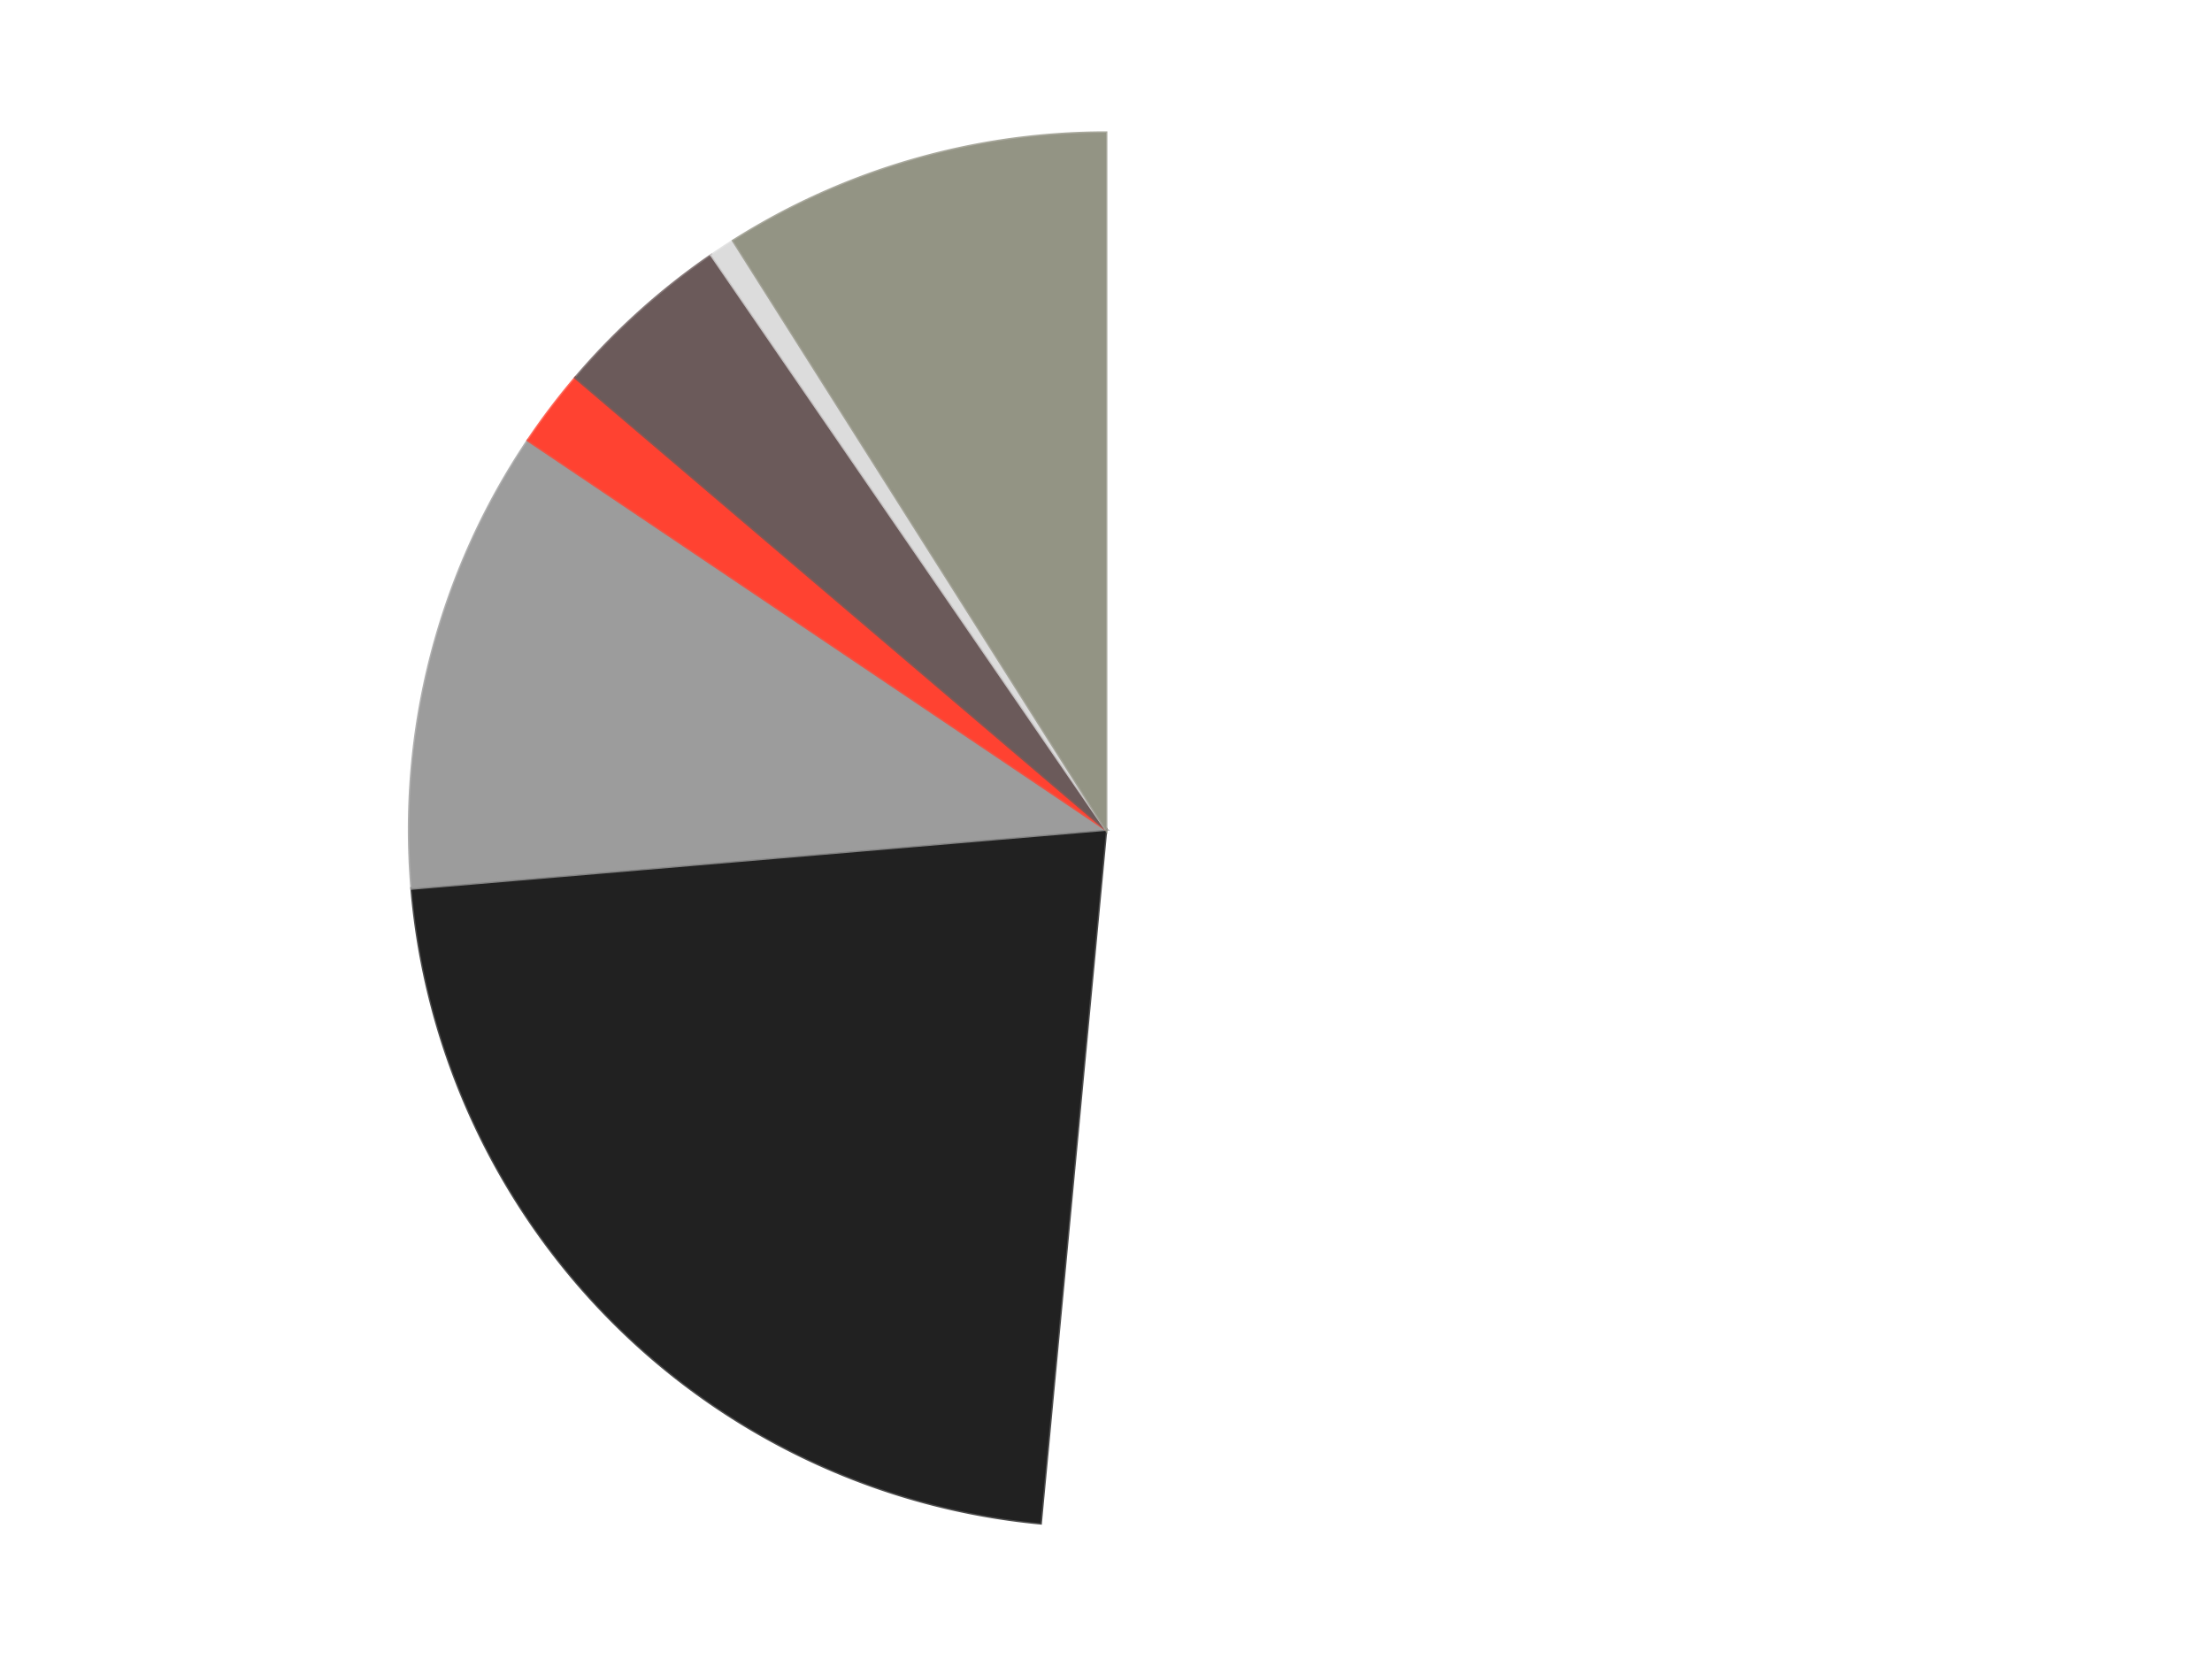
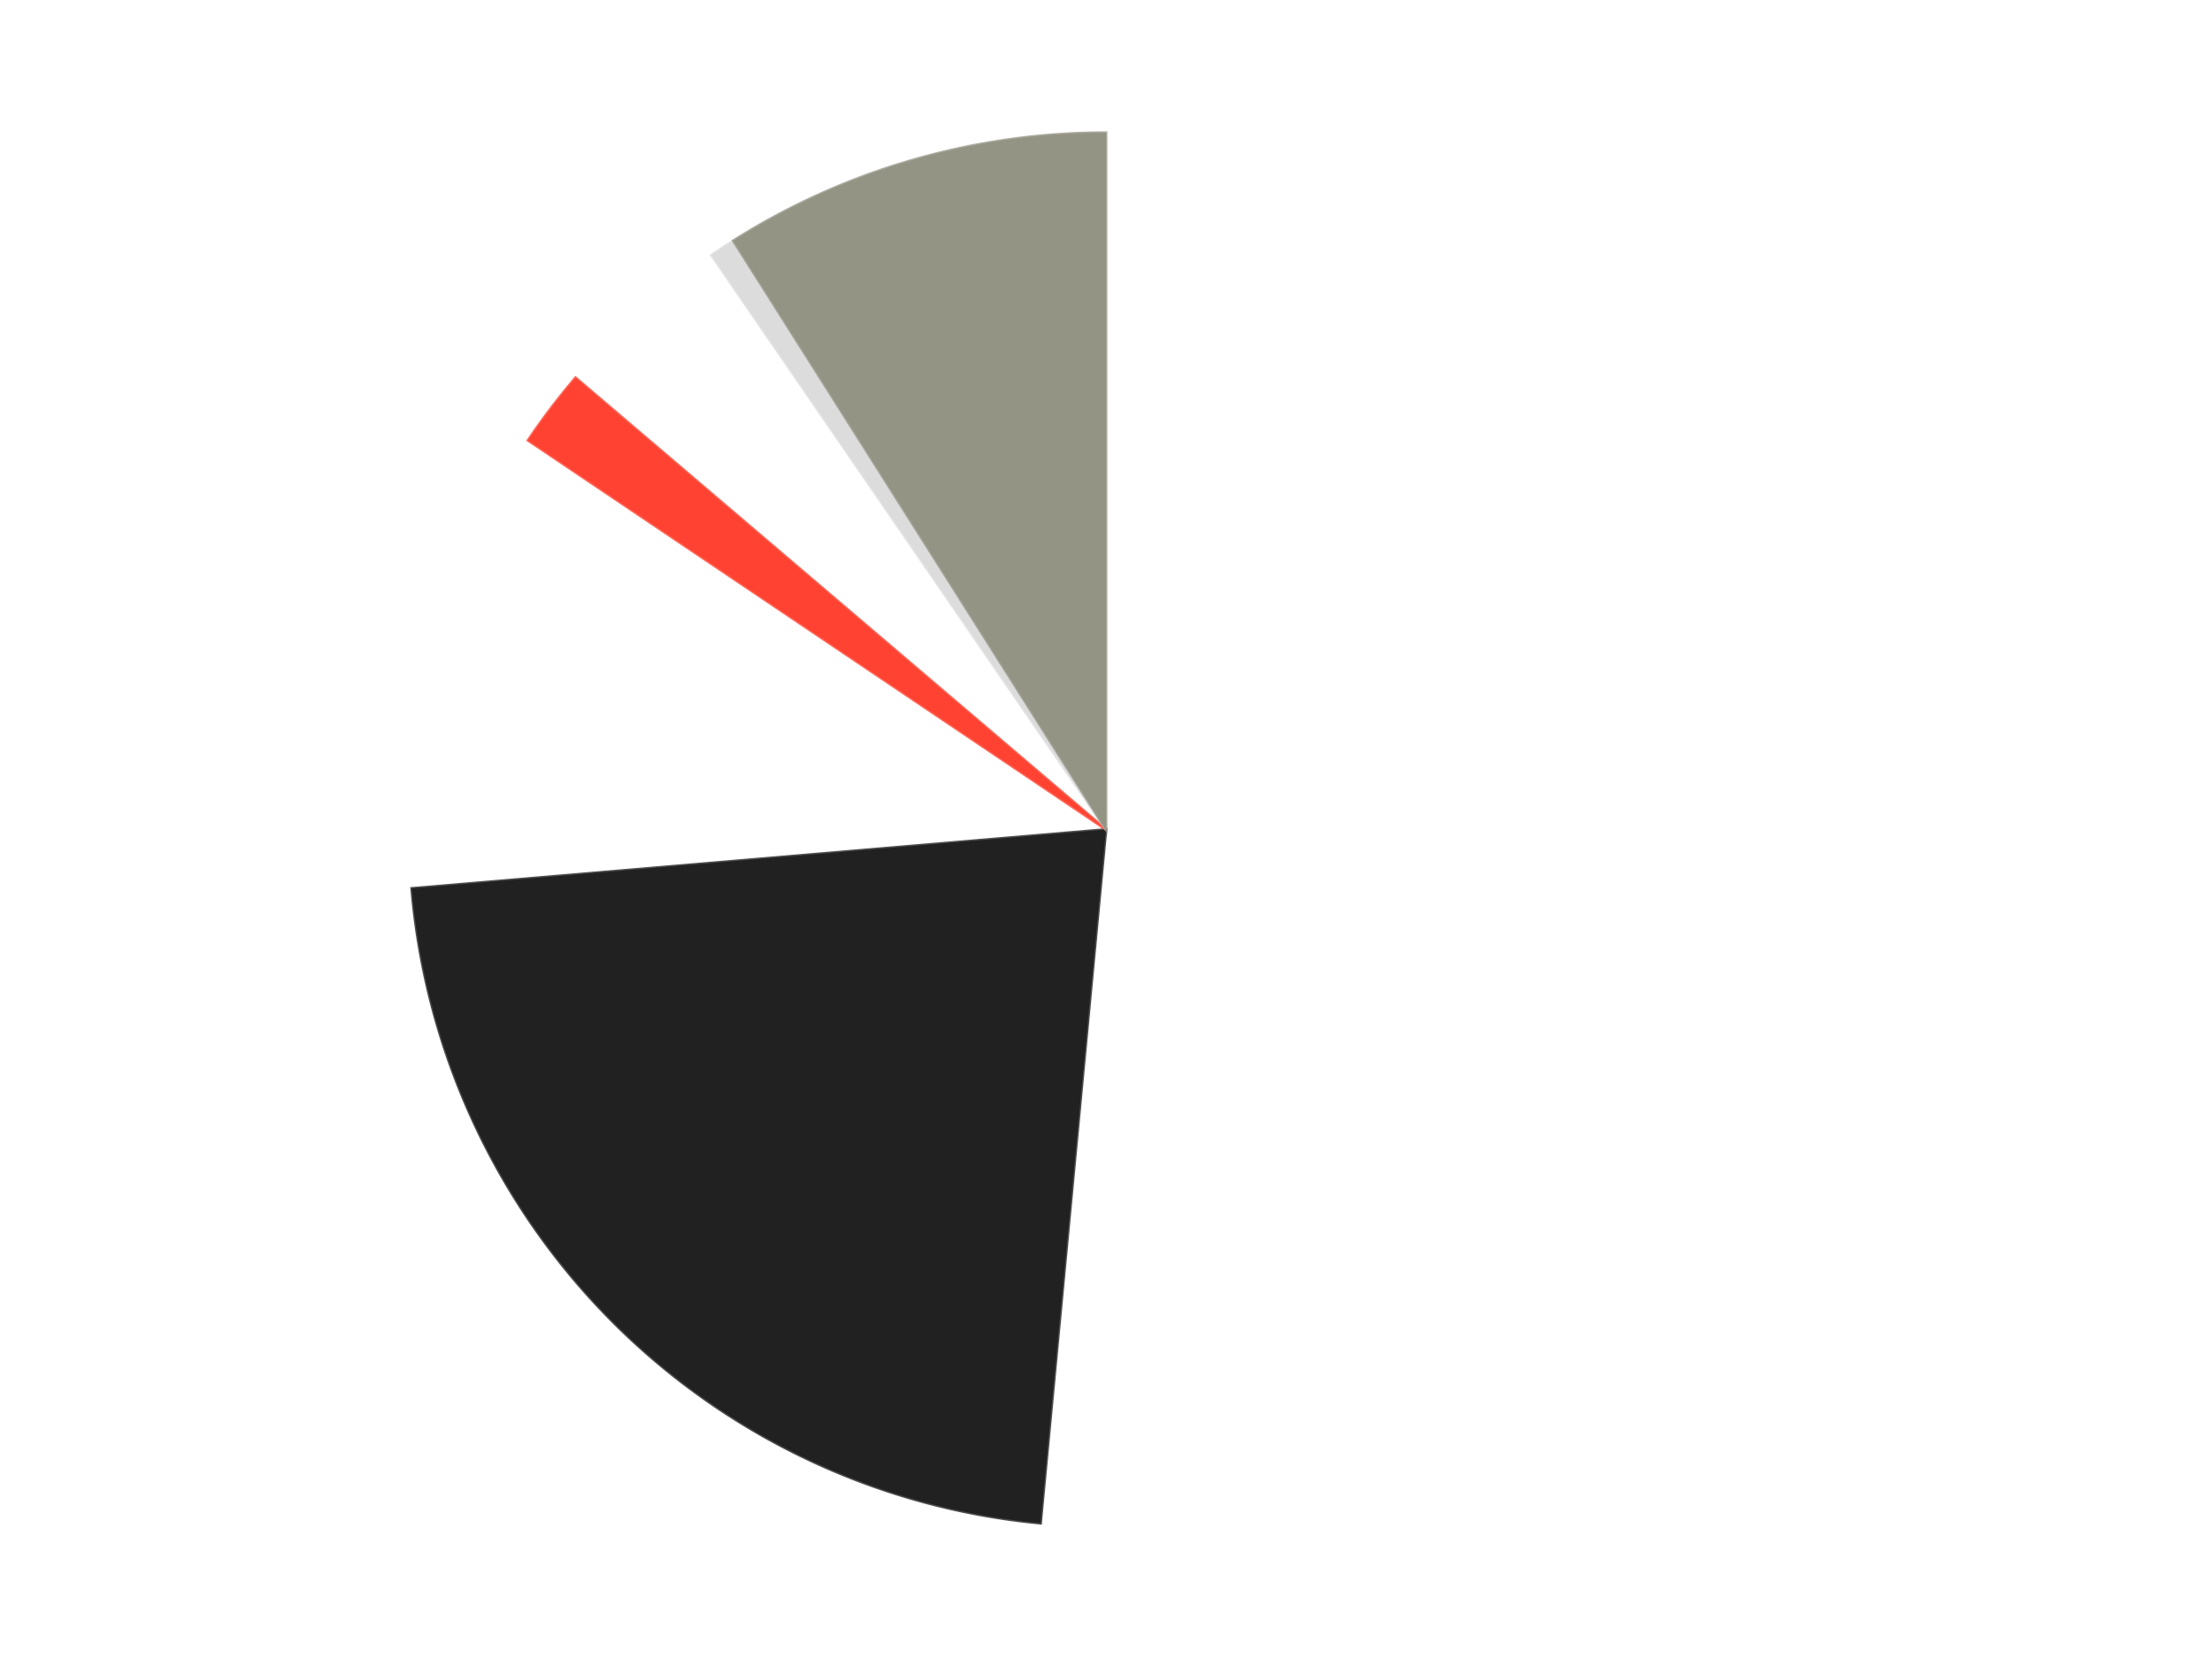
<svg xmlns="http://www.w3.org/2000/svg" xmlns:xlink="http://www.w3.org/1999/xlink" id="chart-6695e695-203a-4439-86b6-0e772e6ee199" class="pygal-chart" viewBox="0 0 800 600">
  <defs>
    <style type="text/css">#chart-6695e695-203a-4439-86b6-0e772e6ee199{-webkit-user-select:none;-webkit-font-smoothing:antialiased;font-family:Consolas,"Liberation Mono",Menlo,Courier,monospace}#chart-6695e695-203a-4439-86b6-0e772e6ee199 .title{font-family:Consolas,"Liberation Mono",Menlo,Courier,monospace;font-size:16px}#chart-6695e695-203a-4439-86b6-0e772e6ee199 .legends .legend text{font-family:Consolas,"Liberation Mono",Menlo,Courier,monospace;font-size:14px}#chart-6695e695-203a-4439-86b6-0e772e6ee199 .axis text{font-family:Consolas,"Liberation Mono",Menlo,Courier,monospace;font-size:10px}#chart-6695e695-203a-4439-86b6-0e772e6ee199 .axis text.major{font-family:Consolas,"Liberation Mono",Menlo,Courier,monospace;font-size:10px}#chart-6695e695-203a-4439-86b6-0e772e6ee199 .text-overlay text.value{font-family:Consolas,"Liberation Mono",Menlo,Courier,monospace;font-size:16px}#chart-6695e695-203a-4439-86b6-0e772e6ee199 .text-overlay text.label{font-family:Consolas,"Liberation Mono",Menlo,Courier,monospace;font-size:10px}#chart-6695e695-203a-4439-86b6-0e772e6ee199 .tooltip{font-family:Consolas,"Liberation Mono",Menlo,Courier,monospace;font-size:14px}#chart-6695e695-203a-4439-86b6-0e772e6ee199 text.no_data{font-family:Consolas,"Liberation Mono",Menlo,Courier,monospace;font-size:64px}
#chart-6695e695-203a-4439-86b6-0e772e6ee199{background-color:transparent}#chart-6695e695-203a-4439-86b6-0e772e6ee199 path,#chart-6695e695-203a-4439-86b6-0e772e6ee199 line,#chart-6695e695-203a-4439-86b6-0e772e6ee199 rect,#chart-6695e695-203a-4439-86b6-0e772e6ee199 circle{-webkit-transition:150ms;-moz-transition:150ms;transition:150ms}#chart-6695e695-203a-4439-86b6-0e772e6ee199 .graph &gt; .background{fill:transparent}#chart-6695e695-203a-4439-86b6-0e772e6ee199 .plot &gt; .background{fill:transparent}#chart-6695e695-203a-4439-86b6-0e772e6ee199 .graph{fill:rgba(0,0,0,.87)}#chart-6695e695-203a-4439-86b6-0e772e6ee199 text.no_data{fill:rgba(0,0,0,1)}#chart-6695e695-203a-4439-86b6-0e772e6ee199 .title{fill:rgba(0,0,0,1)}#chart-6695e695-203a-4439-86b6-0e772e6ee199 .legends .legend text{fill:rgba(0,0,0,.87)}#chart-6695e695-203a-4439-86b6-0e772e6ee199 .legends .legend:hover text{fill:rgba(0,0,0,1)}#chart-6695e695-203a-4439-86b6-0e772e6ee199 .axis .line{stroke:rgba(0,0,0,1)}#chart-6695e695-203a-4439-86b6-0e772e6ee199 .axis .guide.line{stroke:rgba(0,0,0,.54)}#chart-6695e695-203a-4439-86b6-0e772e6ee199 .axis .major.line{stroke:rgba(0,0,0,.87)}#chart-6695e695-203a-4439-86b6-0e772e6ee199 .axis text.major{fill:rgba(0,0,0,1)}#chart-6695e695-203a-4439-86b6-0e772e6ee199 .axis.y .guides:hover .guide.line,#chart-6695e695-203a-4439-86b6-0e772e6ee199 .line-graph .axis.x .guides:hover .guide.line,#chart-6695e695-203a-4439-86b6-0e772e6ee199 .stackedline-graph .axis.x .guides:hover .guide.line,#chart-6695e695-203a-4439-86b6-0e772e6ee199 .xy-graph .axis.x .guides:hover .guide.line{stroke:rgba(0,0,0,1)}#chart-6695e695-203a-4439-86b6-0e772e6ee199 .axis .guides:hover text{fill:rgba(0,0,0,1)}#chart-6695e695-203a-4439-86b6-0e772e6ee199 .reactive{fill-opacity:1.0;stroke-opacity:.8;stroke-width:1}#chart-6695e695-203a-4439-86b6-0e772e6ee199 .ci{stroke:rgba(0,0,0,.87)}#chart-6695e695-203a-4439-86b6-0e772e6ee199 .reactive.active,#chart-6695e695-203a-4439-86b6-0e772e6ee199 .active .reactive{fill-opacity:0.6;stroke-opacity:.9;stroke-width:4}#chart-6695e695-203a-4439-86b6-0e772e6ee199 .ci .reactive.active{stroke-width:1.5}#chart-6695e695-203a-4439-86b6-0e772e6ee199 .series text{fill:rgba(0,0,0,1)}#chart-6695e695-203a-4439-86b6-0e772e6ee199 .tooltip rect{fill:transparent;stroke:rgba(0,0,0,1);-webkit-transition:opacity 150ms;-moz-transition:opacity 150ms;transition:opacity 150ms}#chart-6695e695-203a-4439-86b6-0e772e6ee199 .tooltip .label{fill:rgba(0,0,0,.87)}#chart-6695e695-203a-4439-86b6-0e772e6ee199 .tooltip .label{fill:rgba(0,0,0,.87)}#chart-6695e695-203a-4439-86b6-0e772e6ee199 .tooltip .legend{font-size:.8em;fill:rgba(0,0,0,.54)}#chart-6695e695-203a-4439-86b6-0e772e6ee199 .tooltip .x_label{font-size:.6em;fill:rgba(0,0,0,1)}#chart-6695e695-203a-4439-86b6-0e772e6ee199 .tooltip .xlink{font-size:.5em;text-decoration:underline}#chart-6695e695-203a-4439-86b6-0e772e6ee199 .tooltip .value{font-size:1.5em}#chart-6695e695-203a-4439-86b6-0e772e6ee199 .bound{font-size:.5em}#chart-6695e695-203a-4439-86b6-0e772e6ee199 .max-value{font-size:.75em;fill:rgba(0,0,0,.54)}#chart-6695e695-203a-4439-86b6-0e772e6ee199 .map-element{fill:transparent;stroke:rgba(0,0,0,.54) !important}#chart-6695e695-203a-4439-86b6-0e772e6ee199 .map-element .reactive{fill-opacity:inherit;stroke-opacity:inherit}#chart-6695e695-203a-4439-86b6-0e772e6ee199 .color-0,#chart-6695e695-203a-4439-86b6-0e772e6ee199 .color-0 a:visited{stroke:#F44336;fill:#F44336}#chart-6695e695-203a-4439-86b6-0e772e6ee199 .color-1,#chart-6695e695-203a-4439-86b6-0e772e6ee199 .color-1 a:visited{stroke:#3F51B5;fill:#3F51B5}#chart-6695e695-203a-4439-86b6-0e772e6ee199 .color-2,#chart-6695e695-203a-4439-86b6-0e772e6ee199 .color-2 a:visited{stroke:#009688;fill:#009688}#chart-6695e695-203a-4439-86b6-0e772e6ee199 .color-3,#chart-6695e695-203a-4439-86b6-0e772e6ee199 .color-3 a:visited{stroke:#FFC107;fill:#FFC107}#chart-6695e695-203a-4439-86b6-0e772e6ee199 .color-4,#chart-6695e695-203a-4439-86b6-0e772e6ee199 .color-4 a:visited{stroke:#FF5722;fill:#FF5722}#chart-6695e695-203a-4439-86b6-0e772e6ee199 .color-5,#chart-6695e695-203a-4439-86b6-0e772e6ee199 .color-5 a:visited{stroke:#9C27B0;fill:#9C27B0}#chart-6695e695-203a-4439-86b6-0e772e6ee199 .color-6,#chart-6695e695-203a-4439-86b6-0e772e6ee199 .color-6 a:visited{stroke:#03A9F4;fill:#03A9F4}#chart-6695e695-203a-4439-86b6-0e772e6ee199 .text-overlay .color-0 text{fill:black}#chart-6695e695-203a-4439-86b6-0e772e6ee199 .text-overlay .color-1 text{fill:black}#chart-6695e695-203a-4439-86b6-0e772e6ee199 .text-overlay .color-2 text{fill:black}#chart-6695e695-203a-4439-86b6-0e772e6ee199 .text-overlay .color-3 text{fill:black}#chart-6695e695-203a-4439-86b6-0e772e6ee199 .text-overlay .color-4 text{fill:black}#chart-6695e695-203a-4439-86b6-0e772e6ee199 .text-overlay .color-5 text{fill:black}#chart-6695e695-203a-4439-86b6-0e772e6ee199 .text-overlay .color-6 text{fill:black}
#chart-6695e695-203a-4439-86b6-0e772e6ee199 text.no_data{text-anchor:middle}#chart-6695e695-203a-4439-86b6-0e772e6ee199 .guide.line{fill:none}#chart-6695e695-203a-4439-86b6-0e772e6ee199 .centered{text-anchor:middle}#chart-6695e695-203a-4439-86b6-0e772e6ee199 .title{text-anchor:middle}#chart-6695e695-203a-4439-86b6-0e772e6ee199 .legends .legend text{fill-opacity:1}#chart-6695e695-203a-4439-86b6-0e772e6ee199 .axis.x text{text-anchor:middle}#chart-6695e695-203a-4439-86b6-0e772e6ee199 .axis.x:not(.web) text[transform]{text-anchor:start}#chart-6695e695-203a-4439-86b6-0e772e6ee199 .axis.x:not(.web) text[transform].backwards{text-anchor:end}#chart-6695e695-203a-4439-86b6-0e772e6ee199 .axis.y text{text-anchor:end}#chart-6695e695-203a-4439-86b6-0e772e6ee199 .axis.y text[transform].backwards{text-anchor:start}#chart-6695e695-203a-4439-86b6-0e772e6ee199 .axis.y2 text{text-anchor:start}#chart-6695e695-203a-4439-86b6-0e772e6ee199 .axis.y2 text[transform].backwards{text-anchor:end}#chart-6695e695-203a-4439-86b6-0e772e6ee199 .axis .guide.line{stroke-dasharray:4,4;stroke:black}#chart-6695e695-203a-4439-86b6-0e772e6ee199 .axis .major.guide.line{stroke-dasharray:6,6;stroke:black}#chart-6695e695-203a-4439-86b6-0e772e6ee199 .horizontal .axis.y .guide.line,#chart-6695e695-203a-4439-86b6-0e772e6ee199 .horizontal .axis.y2 .guide.line,#chart-6695e695-203a-4439-86b6-0e772e6ee199 .vertical .axis.x .guide.line{opacity:0}#chart-6695e695-203a-4439-86b6-0e772e6ee199 .horizontal .axis.always_show .guide.line,#chart-6695e695-203a-4439-86b6-0e772e6ee199 .vertical .axis.always_show .guide.line{opacity:1 !important}#chart-6695e695-203a-4439-86b6-0e772e6ee199 .axis.y .guides:hover .guide.line,#chart-6695e695-203a-4439-86b6-0e772e6ee199 .axis.y2 .guides:hover .guide.line,#chart-6695e695-203a-4439-86b6-0e772e6ee199 .axis.x .guides:hover .guide.line{opacity:1}#chart-6695e695-203a-4439-86b6-0e772e6ee199 .axis .guides:hover text{opacity:1}#chart-6695e695-203a-4439-86b6-0e772e6ee199 .nofill{fill:none}#chart-6695e695-203a-4439-86b6-0e772e6ee199 .subtle-fill{fill-opacity:.2}#chart-6695e695-203a-4439-86b6-0e772e6ee199 .dot{stroke-width:1px;fill-opacity:1;stroke-opacity:1}#chart-6695e695-203a-4439-86b6-0e772e6ee199 .dot.active{stroke-width:5px}#chart-6695e695-203a-4439-86b6-0e772e6ee199 .dot.negative{fill:transparent}#chart-6695e695-203a-4439-86b6-0e772e6ee199 text,#chart-6695e695-203a-4439-86b6-0e772e6ee199 tspan{stroke:none !important}#chart-6695e695-203a-4439-86b6-0e772e6ee199 .series text.active{opacity:1}#chart-6695e695-203a-4439-86b6-0e772e6ee199 .tooltip rect{fill-opacity:.95;stroke-width:.5}#chart-6695e695-203a-4439-86b6-0e772e6ee199 .tooltip text{fill-opacity:1}#chart-6695e695-203a-4439-86b6-0e772e6ee199 .showable{visibility:hidden}#chart-6695e695-203a-4439-86b6-0e772e6ee199 .showable.shown{visibility:visible}#chart-6695e695-203a-4439-86b6-0e772e6ee199 .gauge-background{fill:rgba(229,229,229,1);stroke:none}#chart-6695e695-203a-4439-86b6-0e772e6ee199 .bg-lines{stroke:transparent;stroke-width:2px}</style>
    <script type="text/javascript">window.pygal = window.pygal || {};window.pygal.config = window.pygal.config || {};window.pygal.config['6695e695-203a-4439-86b6-0e772e6ee199'] = {"allow_interruptions": false, "box_mode": "extremes", "classes": ["pygal-chart"], "css": ["file://style.css", "file://graph.css"], "defs": [], "disable_xml_declaration": false, "dots_size": 2.5, "dynamic_print_values": false, "explicit_size": false, "fill": false, "force_uri_protocol": "https", "formatter": null, "half_pie": false, "height": 600, "include_x_axis": false, "inner_radius": 0, "interpolate": null, "interpolation_parameters": {}, "interpolation_precision": 250, "inverse_y_axis": false, "js": ["//kozea.github.io/pygal.js/2.0.x/pygal-tooltips.min.js"], "legend_at_bottom": false, "legend_at_bottom_columns": null, "legend_box_size": 12, "logarithmic": false, "margin": 20, "margin_bottom": null, "margin_left": null, "margin_right": null, "margin_top": null, "max_scale": 16, "min_scale": 4, "missing_value_fill_truncation": "x", "no_data_text": "No data", "no_prefix": false, "order_min": null, "pretty_print": false, "print_labels": false, "print_values": false, "print_values_position": "center", "print_zeroes": true, "range": null, "rounded_bars": null, "secondary_range": null, "show_dots": true, "show_legend": false, "show_minor_x_labels": true, "show_minor_y_labels": true, "show_only_major_dots": false, "show_x_guides": false, "show_x_labels": true, "show_y_guides": true, "show_y_labels": true, "spacing": 10, "stack_from_top": false, "strict": false, "stroke": true, "stroke_style": null, "style": {"background": "transparent", "ci_colors": [], "colors": ["#F44336", "#3F51B5", "#009688", "#FFC107", "#FF5722", "#9C27B0", "#03A9F4", "#8BC34A", "#FF9800", "#E91E63", "#2196F3", "#4CAF50", "#FFEB3B", "#673AB7", "#00BCD4", "#CDDC39", "#9E9E9E", "#607D8B"], "dot_opacity": "1", "font_family": "Consolas, \"Liberation Mono\", Menlo, Courier, monospace", "foreground": "rgba(0, 0, 0, .87)", "foreground_strong": "rgba(0, 0, 0, 1)", "foreground_subtle": "rgba(0, 0, 0, .54)", "guide_stroke_color": "black", "guide_stroke_dasharray": "4,4", "label_font_family": "Consolas, \"Liberation Mono\", Menlo, Courier, monospace", "label_font_size": 10, "legend_font_family": "Consolas, \"Liberation Mono\", Menlo, Courier, monospace", "legend_font_size": 14, "major_guide_stroke_color": "black", "major_guide_stroke_dasharray": "6,6", "major_label_font_family": "Consolas, \"Liberation Mono\", Menlo, Courier, monospace", "major_label_font_size": 10, "no_data_font_family": "Consolas, \"Liberation Mono\", Menlo, Courier, monospace", "no_data_font_size": 64, "opacity": "1.0", "opacity_hover": "0.6", "plot_background": "transparent", "stroke_opacity": ".8", "stroke_opacity_hover": ".9", "stroke_width": "1", "stroke_width_hover": "4", "title_font_family": "Consolas, \"Liberation Mono\", Menlo, Courier, monospace", "title_font_size": 16, "tooltip_font_family": "Consolas, \"Liberation Mono\", Menlo, Courier, monospace", "tooltip_font_size": 14, "transition": "150ms", "value_background": "rgba(229, 229, 229, 1)", "value_colors": [], "value_font_family": "Consolas, \"Liberation Mono\", Menlo, Courier, monospace", "value_font_size": 16, "value_label_font_family": "Consolas, \"Liberation Mono\", Menlo, Courier, monospace", "value_label_font_size": 10}, "title": null, "tooltip_border_radius": 0, "tooltip_fancy_mode": true, "truncate_label": null, "truncate_legend": null, "width": 800, "x_label_rotation": 0, "x_labels": null, "x_labels_major": null, "x_labels_major_count": null, "x_labels_major_every": null, "x_title": null, "xrange": null, "y_label_rotation": 0, "y_labels": null, "y_labels_major": null, "y_labels_major_count": null, "y_labels_major_every": null, "y_title": null, "zero": 0, "legends": ["White", "Black", "Light Gray", "Trans-Neon Orange", "Dark Gray", "Chrome Silver", "Trans-Black"]}</script>
    <script type="text/javascript" xlink:href="https://kozea.github.io/pygal.js/2.0.x/pygal-tooltips.min.js" />
  </defs>
  <title>Pygal</title>
  <g class="graph pie-graph vertical">
-     <rect x="0" y="0" width="800" height="600" class="background" />
    <g transform="translate(20, 20)" class="plot">
      <rect x="0" y="0" width="760" height="560" class="background" />
      <g class="series serie-0 color-0">
        <g class="slices">
          <g class="slice" style="fill: #FFFFFF; stroke: #FFFFFF">
            <path d="M380 28 A252 252 0 1 1 356.332 530.886 L380 280 A0 0 0 1 0 380 280 z" class="slice reactive tooltip-trigger" />
            <desc class="value">86</desc>
            <desc class="x centered">505.86068197136194</desc>
            <desc class="y centered">285.92357440264624</desc>
          </g>
        </g>
      </g>
      <g class="series serie-1 color-1">
        <g class="slices">
          <g class="slice" style="fill: #212121; stroke: #212121">
            <path d="M356.332 530.886 A252 252 0 0 1 128.902 301.307 L380 280 A0 0 0 0 0 380 280 z" class="slice reactive tooltip-trigger" />
            <desc class="value">37</desc>
            <desc class="x centered">290.48651801329294</desc>
            <desc class="y centered">368.67545625828757</desc>
          </g>
        </g>
      </g>
      <g class="series serie-2 color-2">
        <g class="slices">
          <g class="slice" style="fill: #9C9C9C; stroke: #9C9C9C">
-             <path d="M128.902 301.307 A252 252 0 0 1 170.965 139.258 L380 280 A0 0 0 0 0 380 280 z" class="slice reactive tooltip-trigger" />
            <desc class="value">18</desc>
            <desc class="x centered">258.0414707247098</desc>
            <desc class="y centered">248.3437662219873</desc>
          </g>
        </g>
      </g>
      <g class="series serie-3 color-3">
        <g class="slices">
          <g class="slice" style="fill: #FF4231; stroke: #FF4231">
            <path d="M170.965 139.258 A252 252 0 0 1 188.147 116.61 L380 280 A0 0 0 0 0 380 280 z" class="slice reactive tooltip-trigger" />
            <desc class="value">3</desc>
            <desc class="x centered">279.6181257080904</desc>
            <desc class="y centered">203.84568749149358</desc>
          </g>
        </g>
      </g>
      <g class="series serie-4 color-4">
        <g class="slices">
          <g class="slice" style="fill: #6B5A5A; stroke: #6B5A5A">
-             <path d="M188.147 116.61 A252 252 0 0 1 237.298 72.298 L380 280 A0 0 0 0 0 380 280 z" class="slice reactive tooltip-trigger" />
            <desc class="value">7</desc>
            <desc class="x centered">295.6308442206226</desc>
            <desc class="y centered">186.4166384816449</desc>
          </g>
        </g>
      </g>
      <g class="series serie-5 color-5">
        <g class="slices">
          <g class="slice" style="fill: #DCDCDC; stroke: #DCDCDC">
            <path d="M237.298 72.298 A252 252 0 0 1 245.212 67.077 L380 280 A0 0 0 0 0 380 280 z" class="slice reactive tooltip-trigger" />
            <desc class="value">1</desc>
            <desc class="x centered">310.61524272689815</desc>
            <desc class="y centered">174.8251196427933</desc>
          </g>
        </g>
      </g>
      <g class="series serie-6 color-6">
        <g class="slices">
          <g class="slice" style="fill: #939484; stroke: #939484">
-             <path d="M245.212 67.077 A252 252 0 0 1 380 28 L380 280 A0 0 0 0 0 380 280 z" class="slice reactive tooltip-trigger" />
+             <path d="M245.212 67.077 A252 252 0 0 1 380 28 A0 0 0 0 0 380 280 z" class="slice reactive tooltip-trigger" />
            <desc class="value">15</desc>
            <desc class="x centered">344.91541185630166</desc>
            <desc class="y centered">158.9831760671804</desc>
          </g>
        </g>
      </g>
    </g>
    <g class="titles" />
    <g transform="translate(20, 20)" class="plot overlay">
      <g class="series serie-0 color-0" />
      <g class="series serie-1 color-1" />
      <g class="series serie-2 color-2" />
      <g class="series serie-3 color-3" />
      <g class="series serie-4 color-4" />
      <g class="series serie-5 color-5" />
      <g class="series serie-6 color-6" />
    </g>
    <g transform="translate(20, 20)" class="plot text-overlay">
      <g class="series serie-0 color-0" />
      <g class="series serie-1 color-1" />
      <g class="series serie-2 color-2" />
      <g class="series serie-3 color-3" />
      <g class="series serie-4 color-4" />
      <g class="series serie-5 color-5" />
      <g class="series serie-6 color-6" />
    </g>
    <g transform="translate(20, 20)" class="plot tooltip-overlay">
      <g transform="translate(0 0)" style="opacity: 0" class="tooltip">
-         <rect rx="0" ry="0" width="0" height="0" class="tooltip-box" />
        <g class="text" />
      </g>
    </g>
  </g>
</svg>